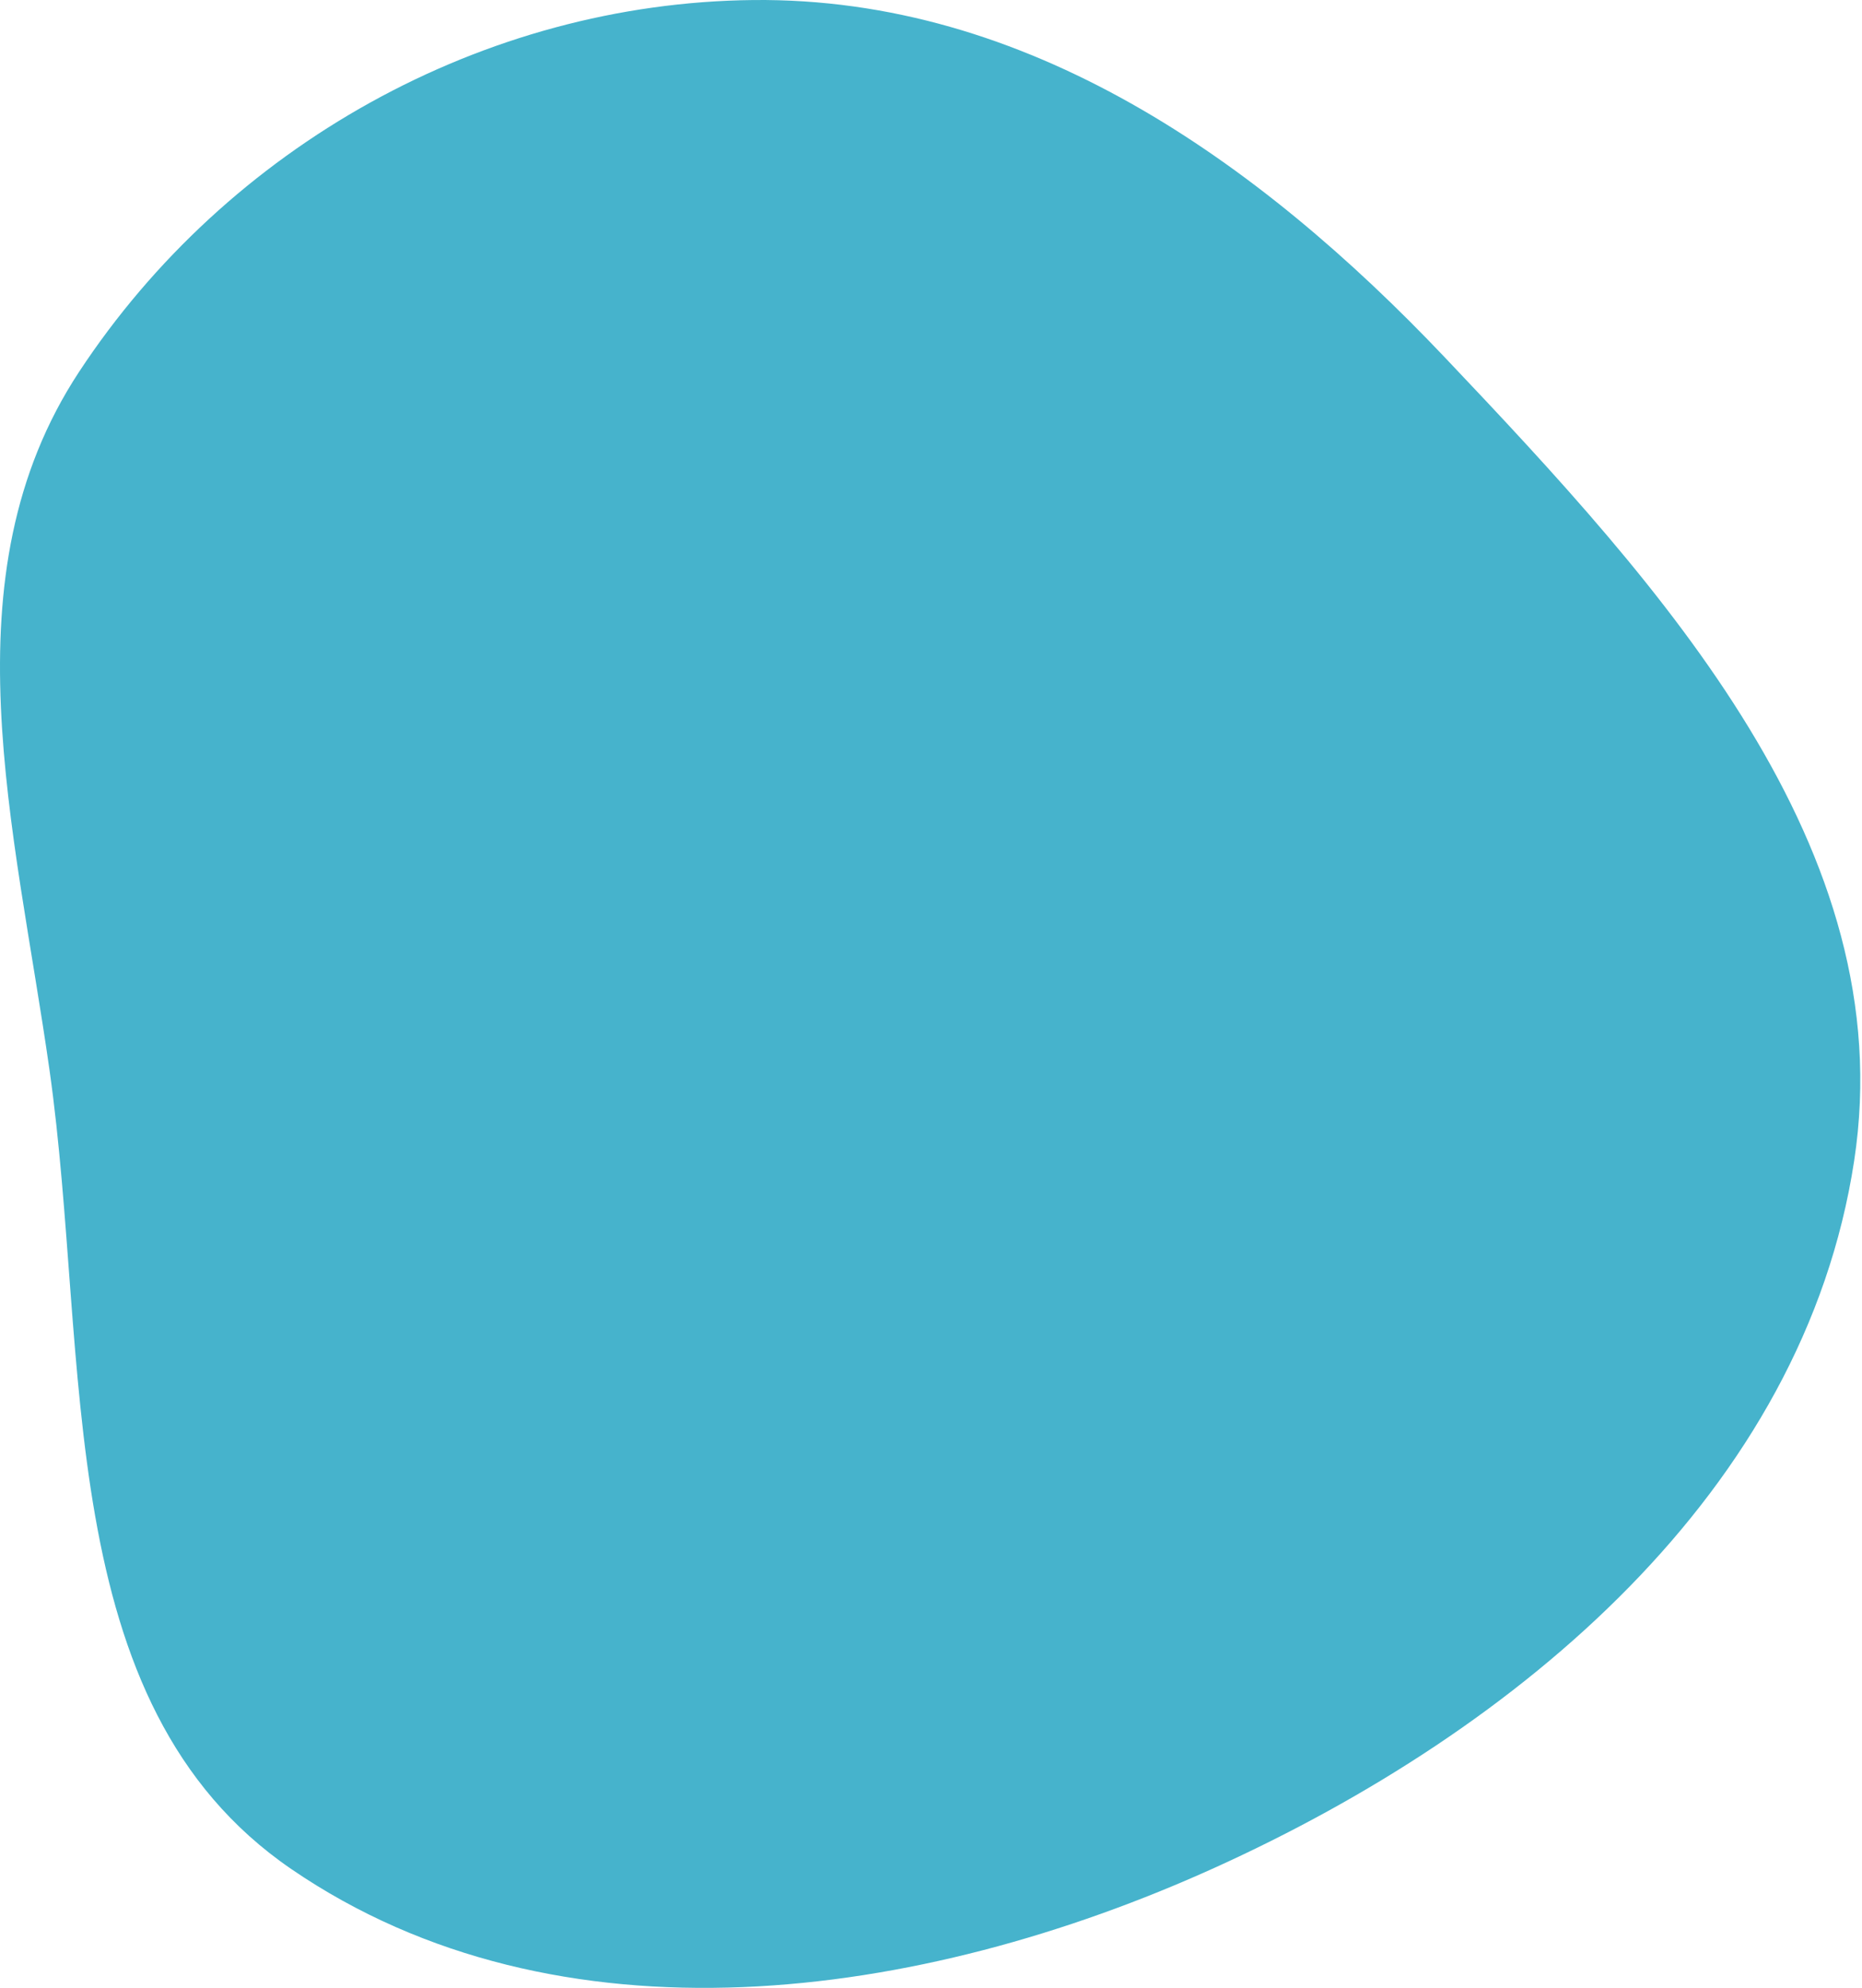
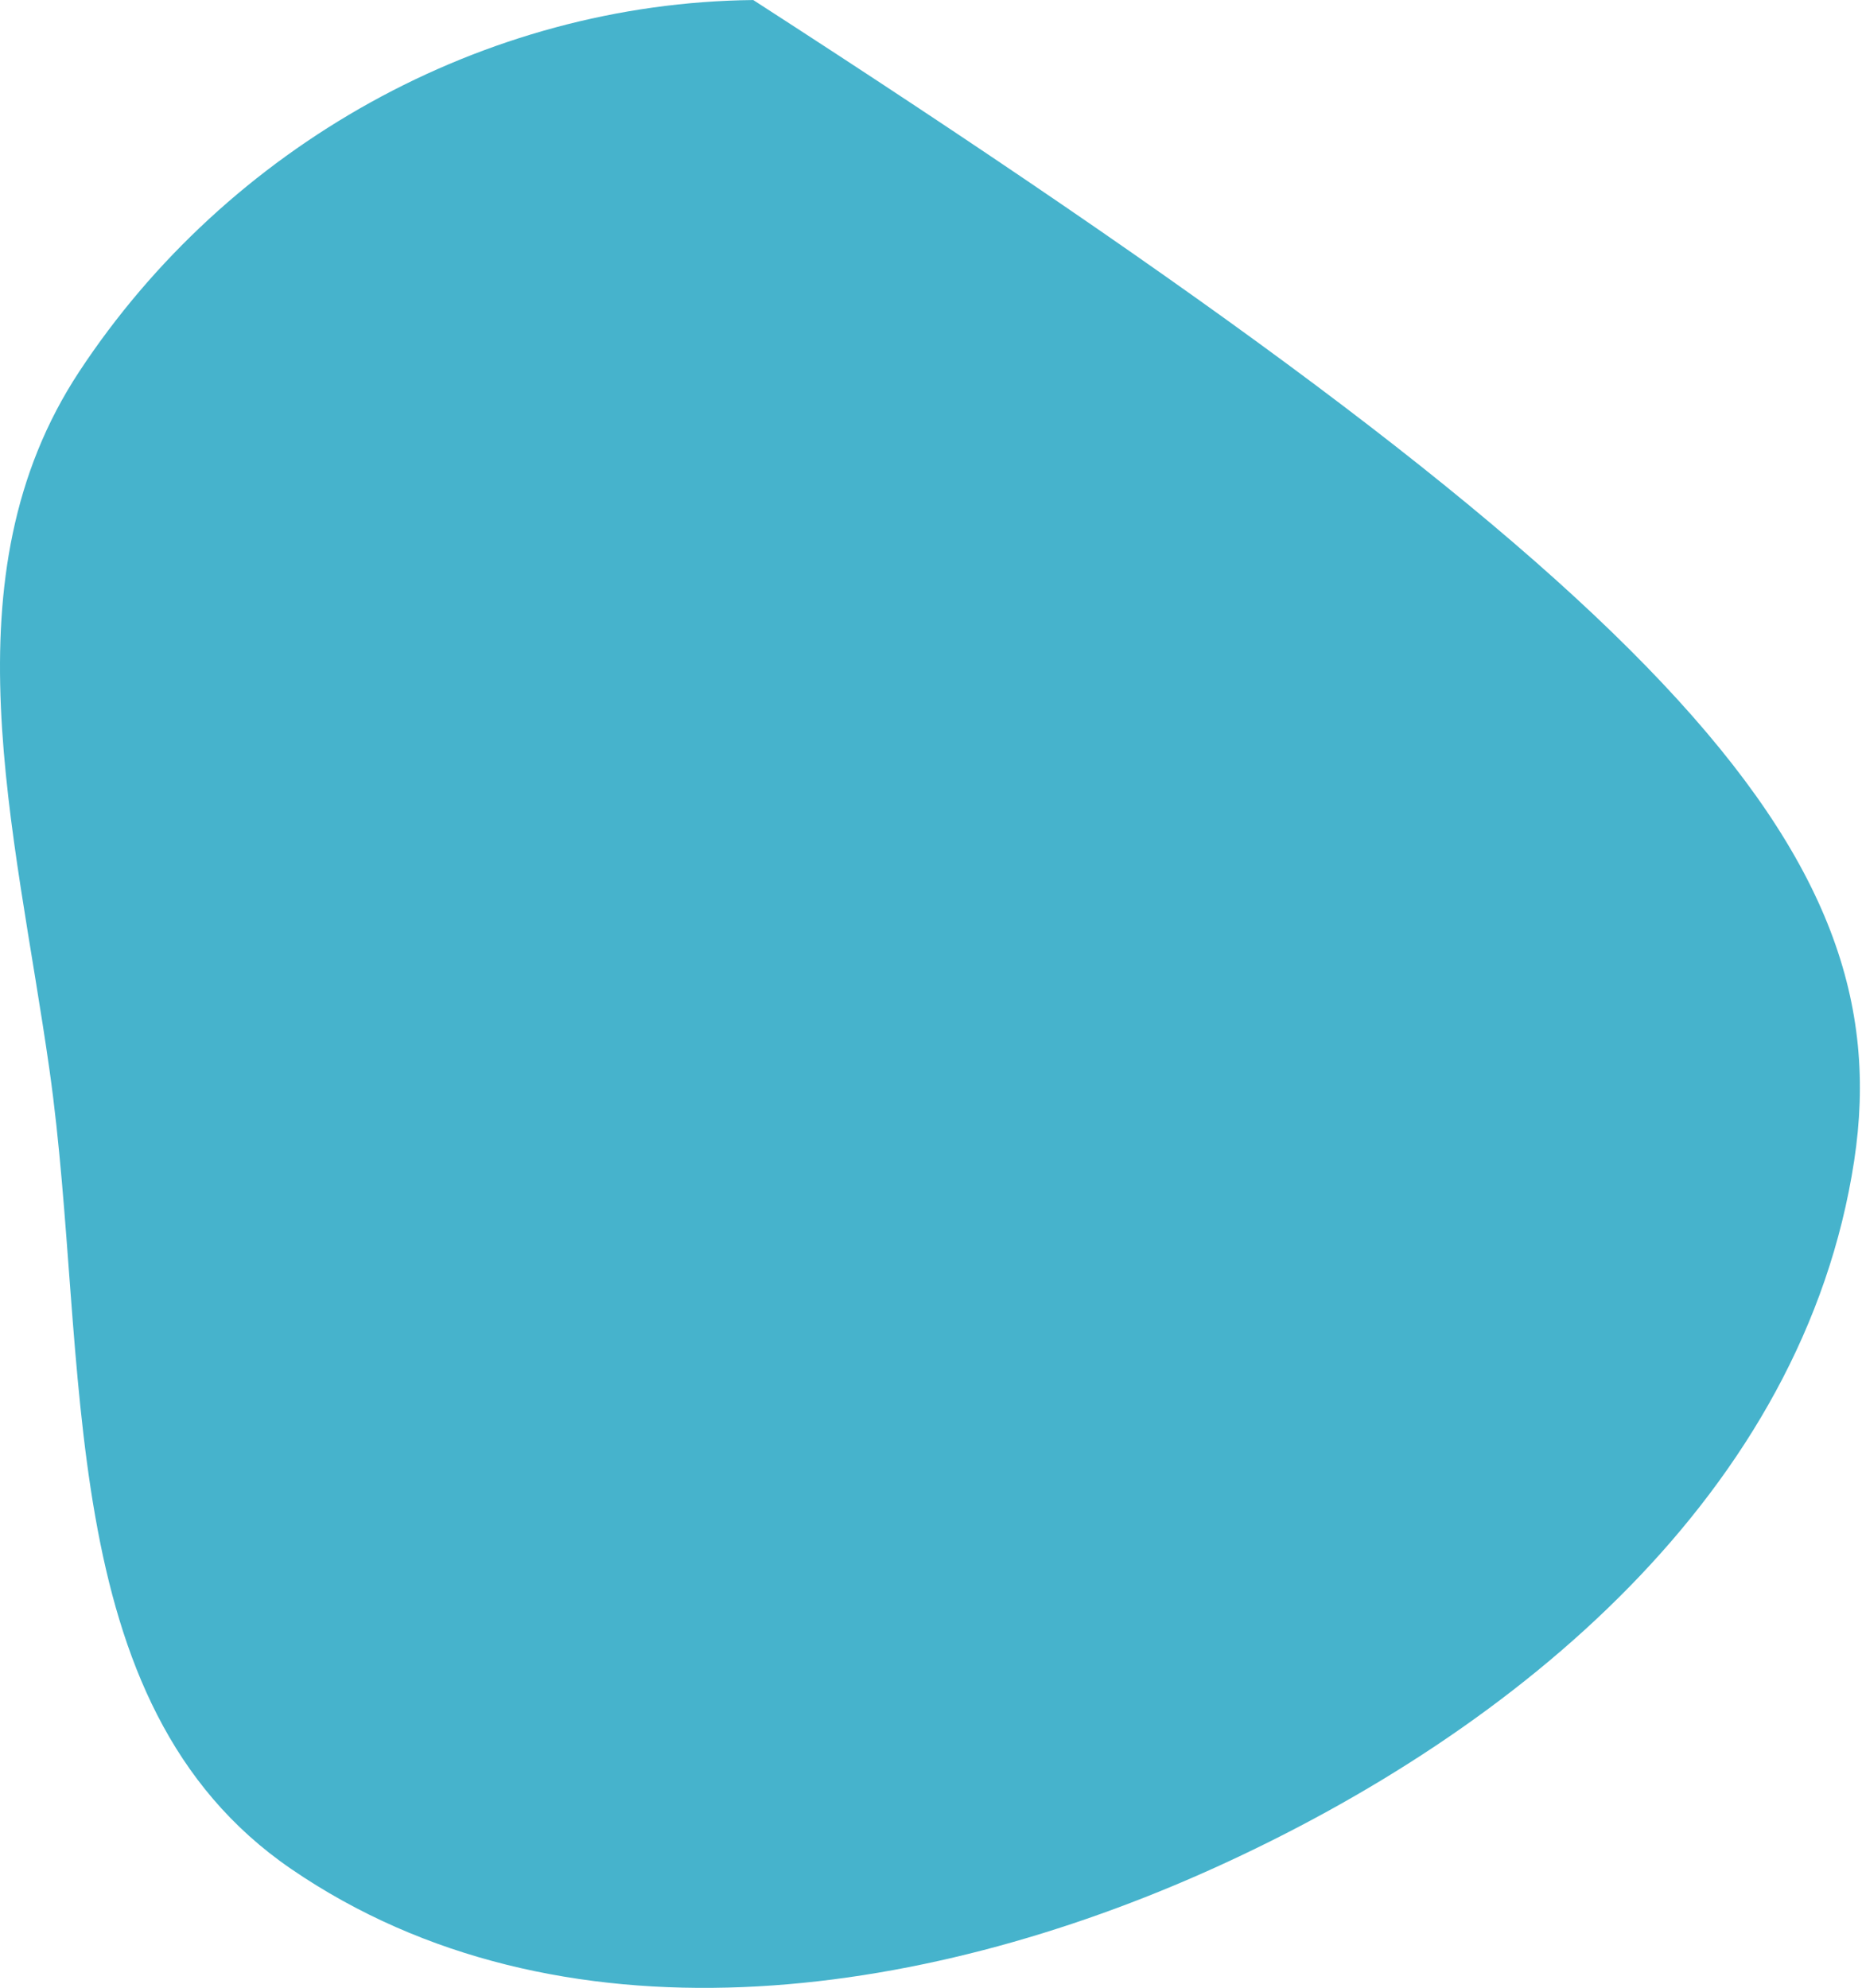
<svg xmlns="http://www.w3.org/2000/svg" width="590" height="630" viewBox="0 0 590 630" fill="none">
-   <path fill-rule="evenodd" clip-rule="evenodd" d="M238.68 0.011C325.228 -0.883 398.355 50.551 457.917 113.351C526.832 186.011 602.625 268.808 587.514 367.805C571.53 472.516 481.369 548.073 384.887 591.787C291.417 634.136 176.962 650.145 92.283 592.184C15.756 539.802 28.708 430.901 15.694 339.081C4.796 262.186 -17.622 182.713 25.052 117.823C72.062 46.339 153.128 0.895 238.68 0.011Z" fill="#46B3CC" />
+   <path fill-rule="evenodd" clip-rule="evenodd" d="M238.68 0.011C526.832 186.011 602.625 268.808 587.514 367.805C571.53 472.516 481.369 548.073 384.887 591.787C291.417 634.136 176.962 650.145 92.283 592.184C15.756 539.802 28.708 430.901 15.694 339.081C4.796 262.186 -17.622 182.713 25.052 117.823C72.062 46.339 153.128 0.895 238.68 0.011Z" fill="#46B3CC" />
</svg>